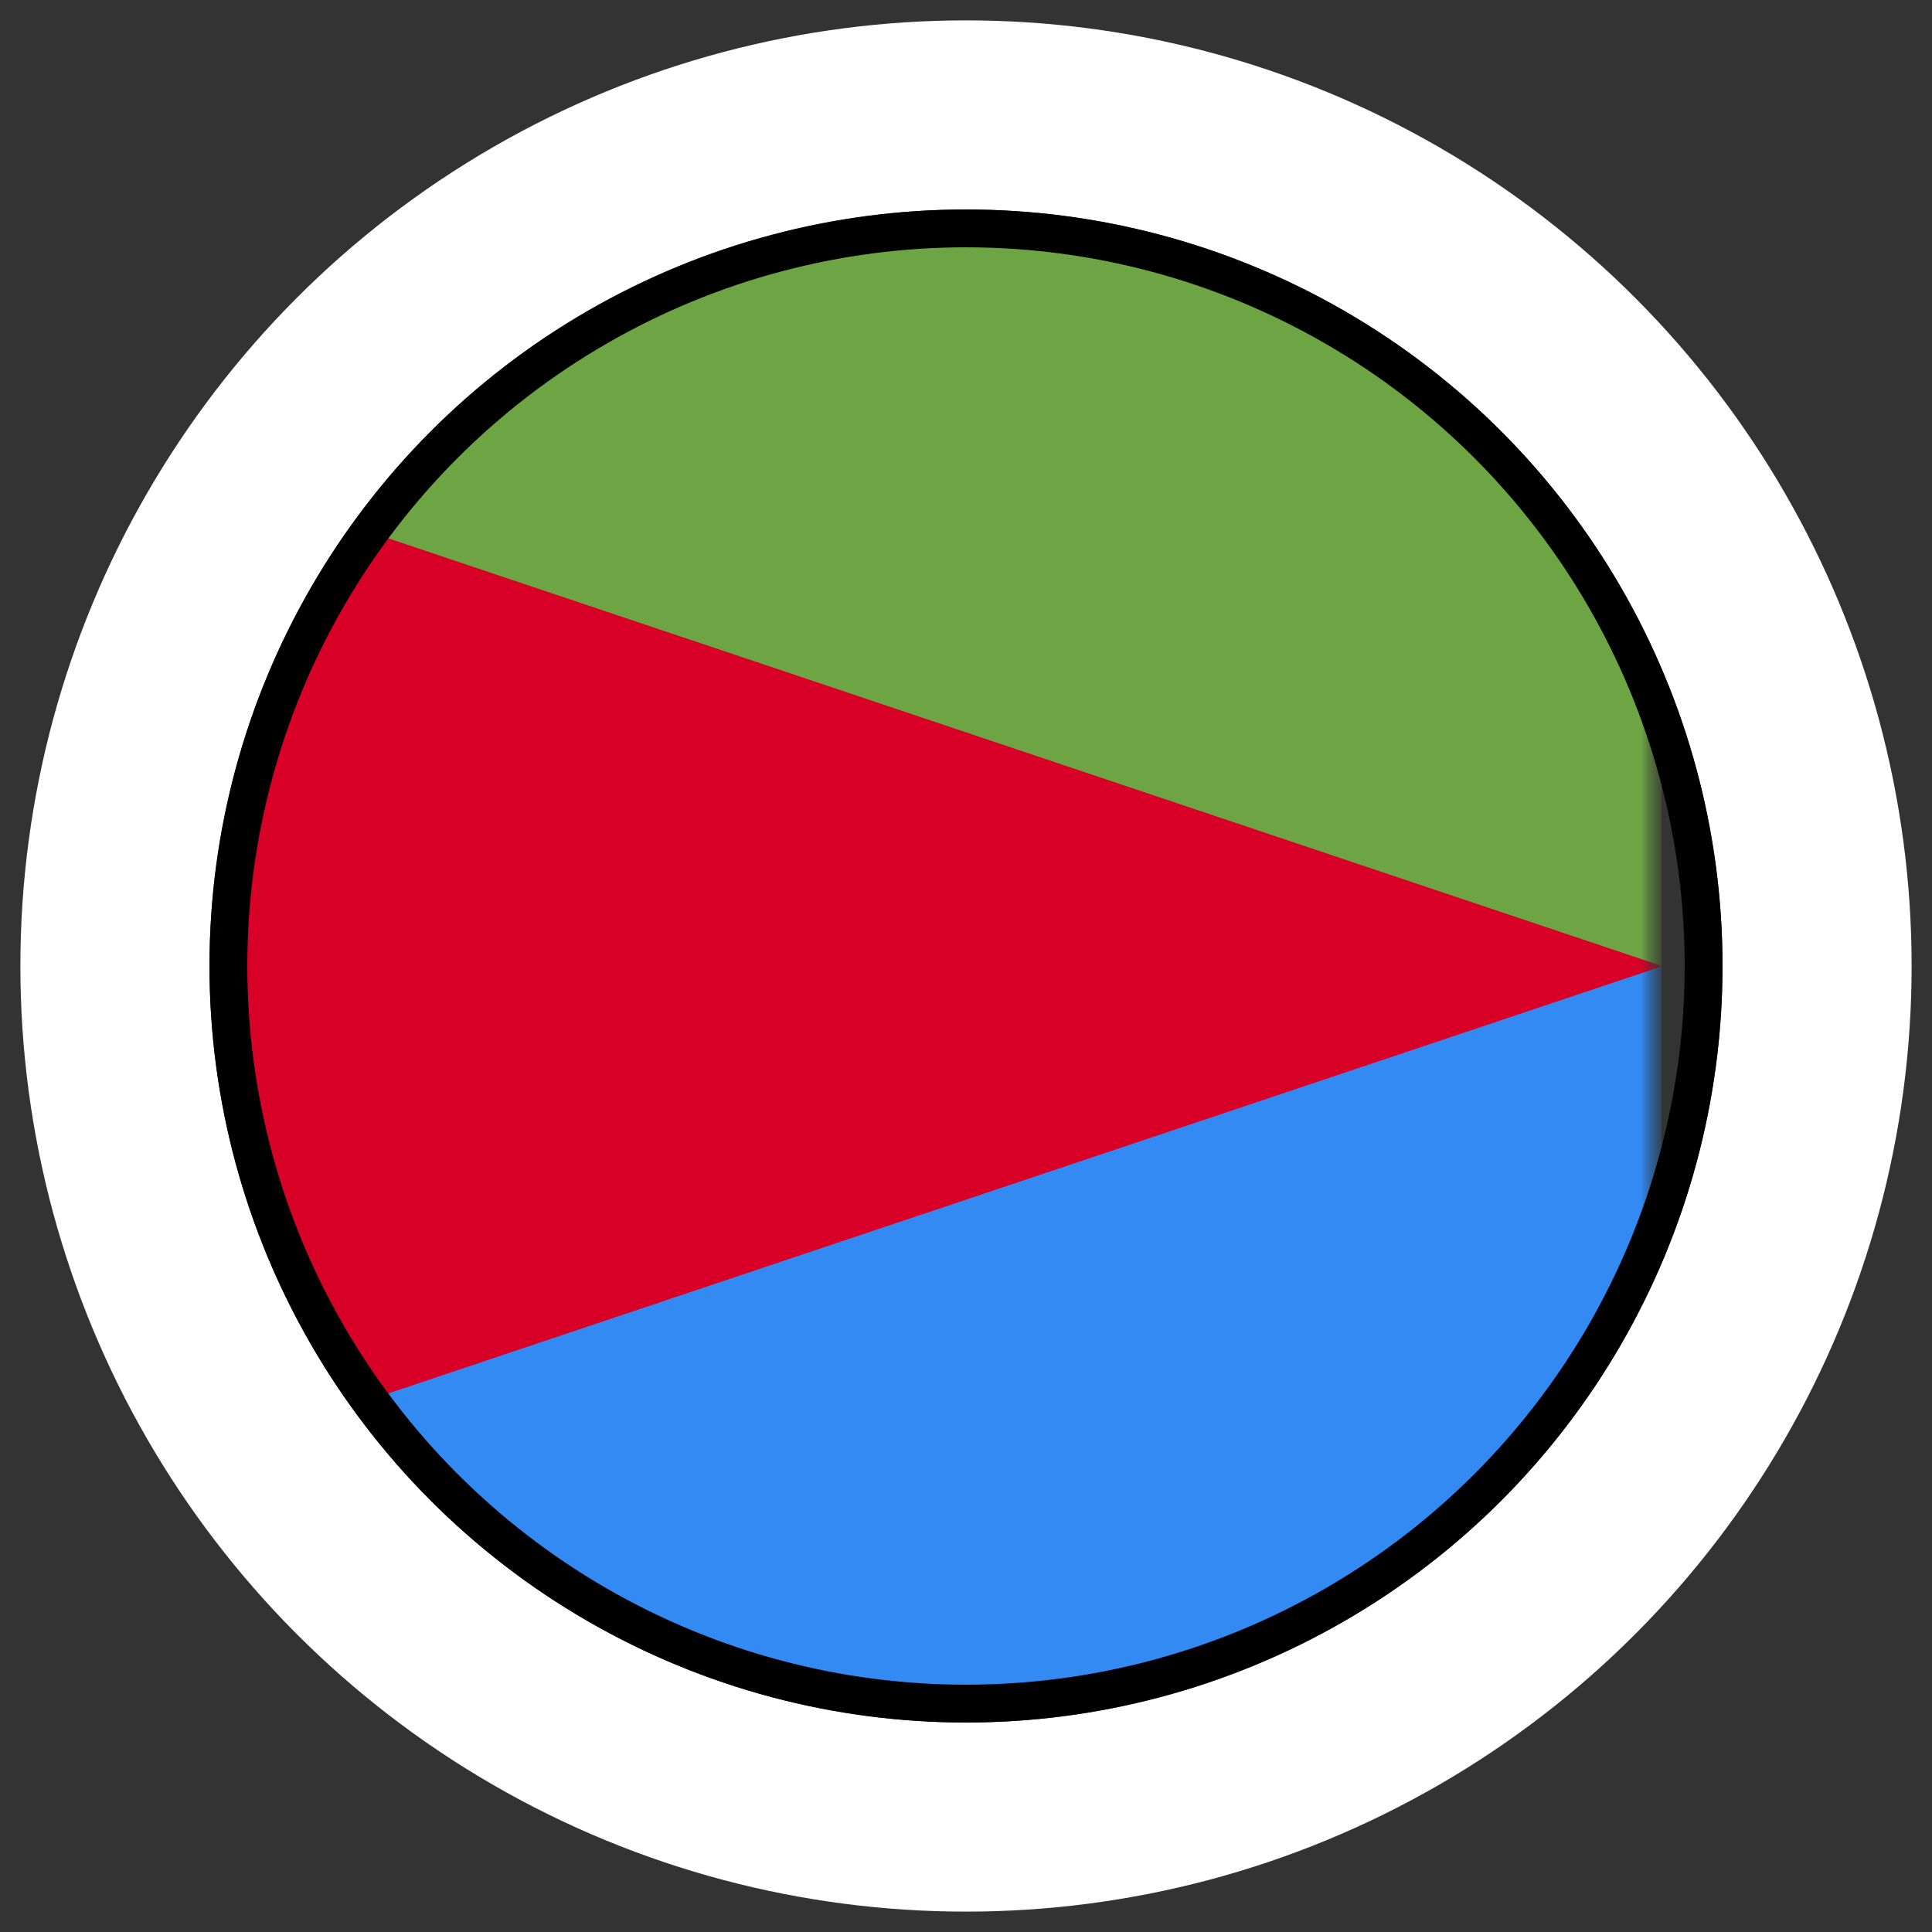
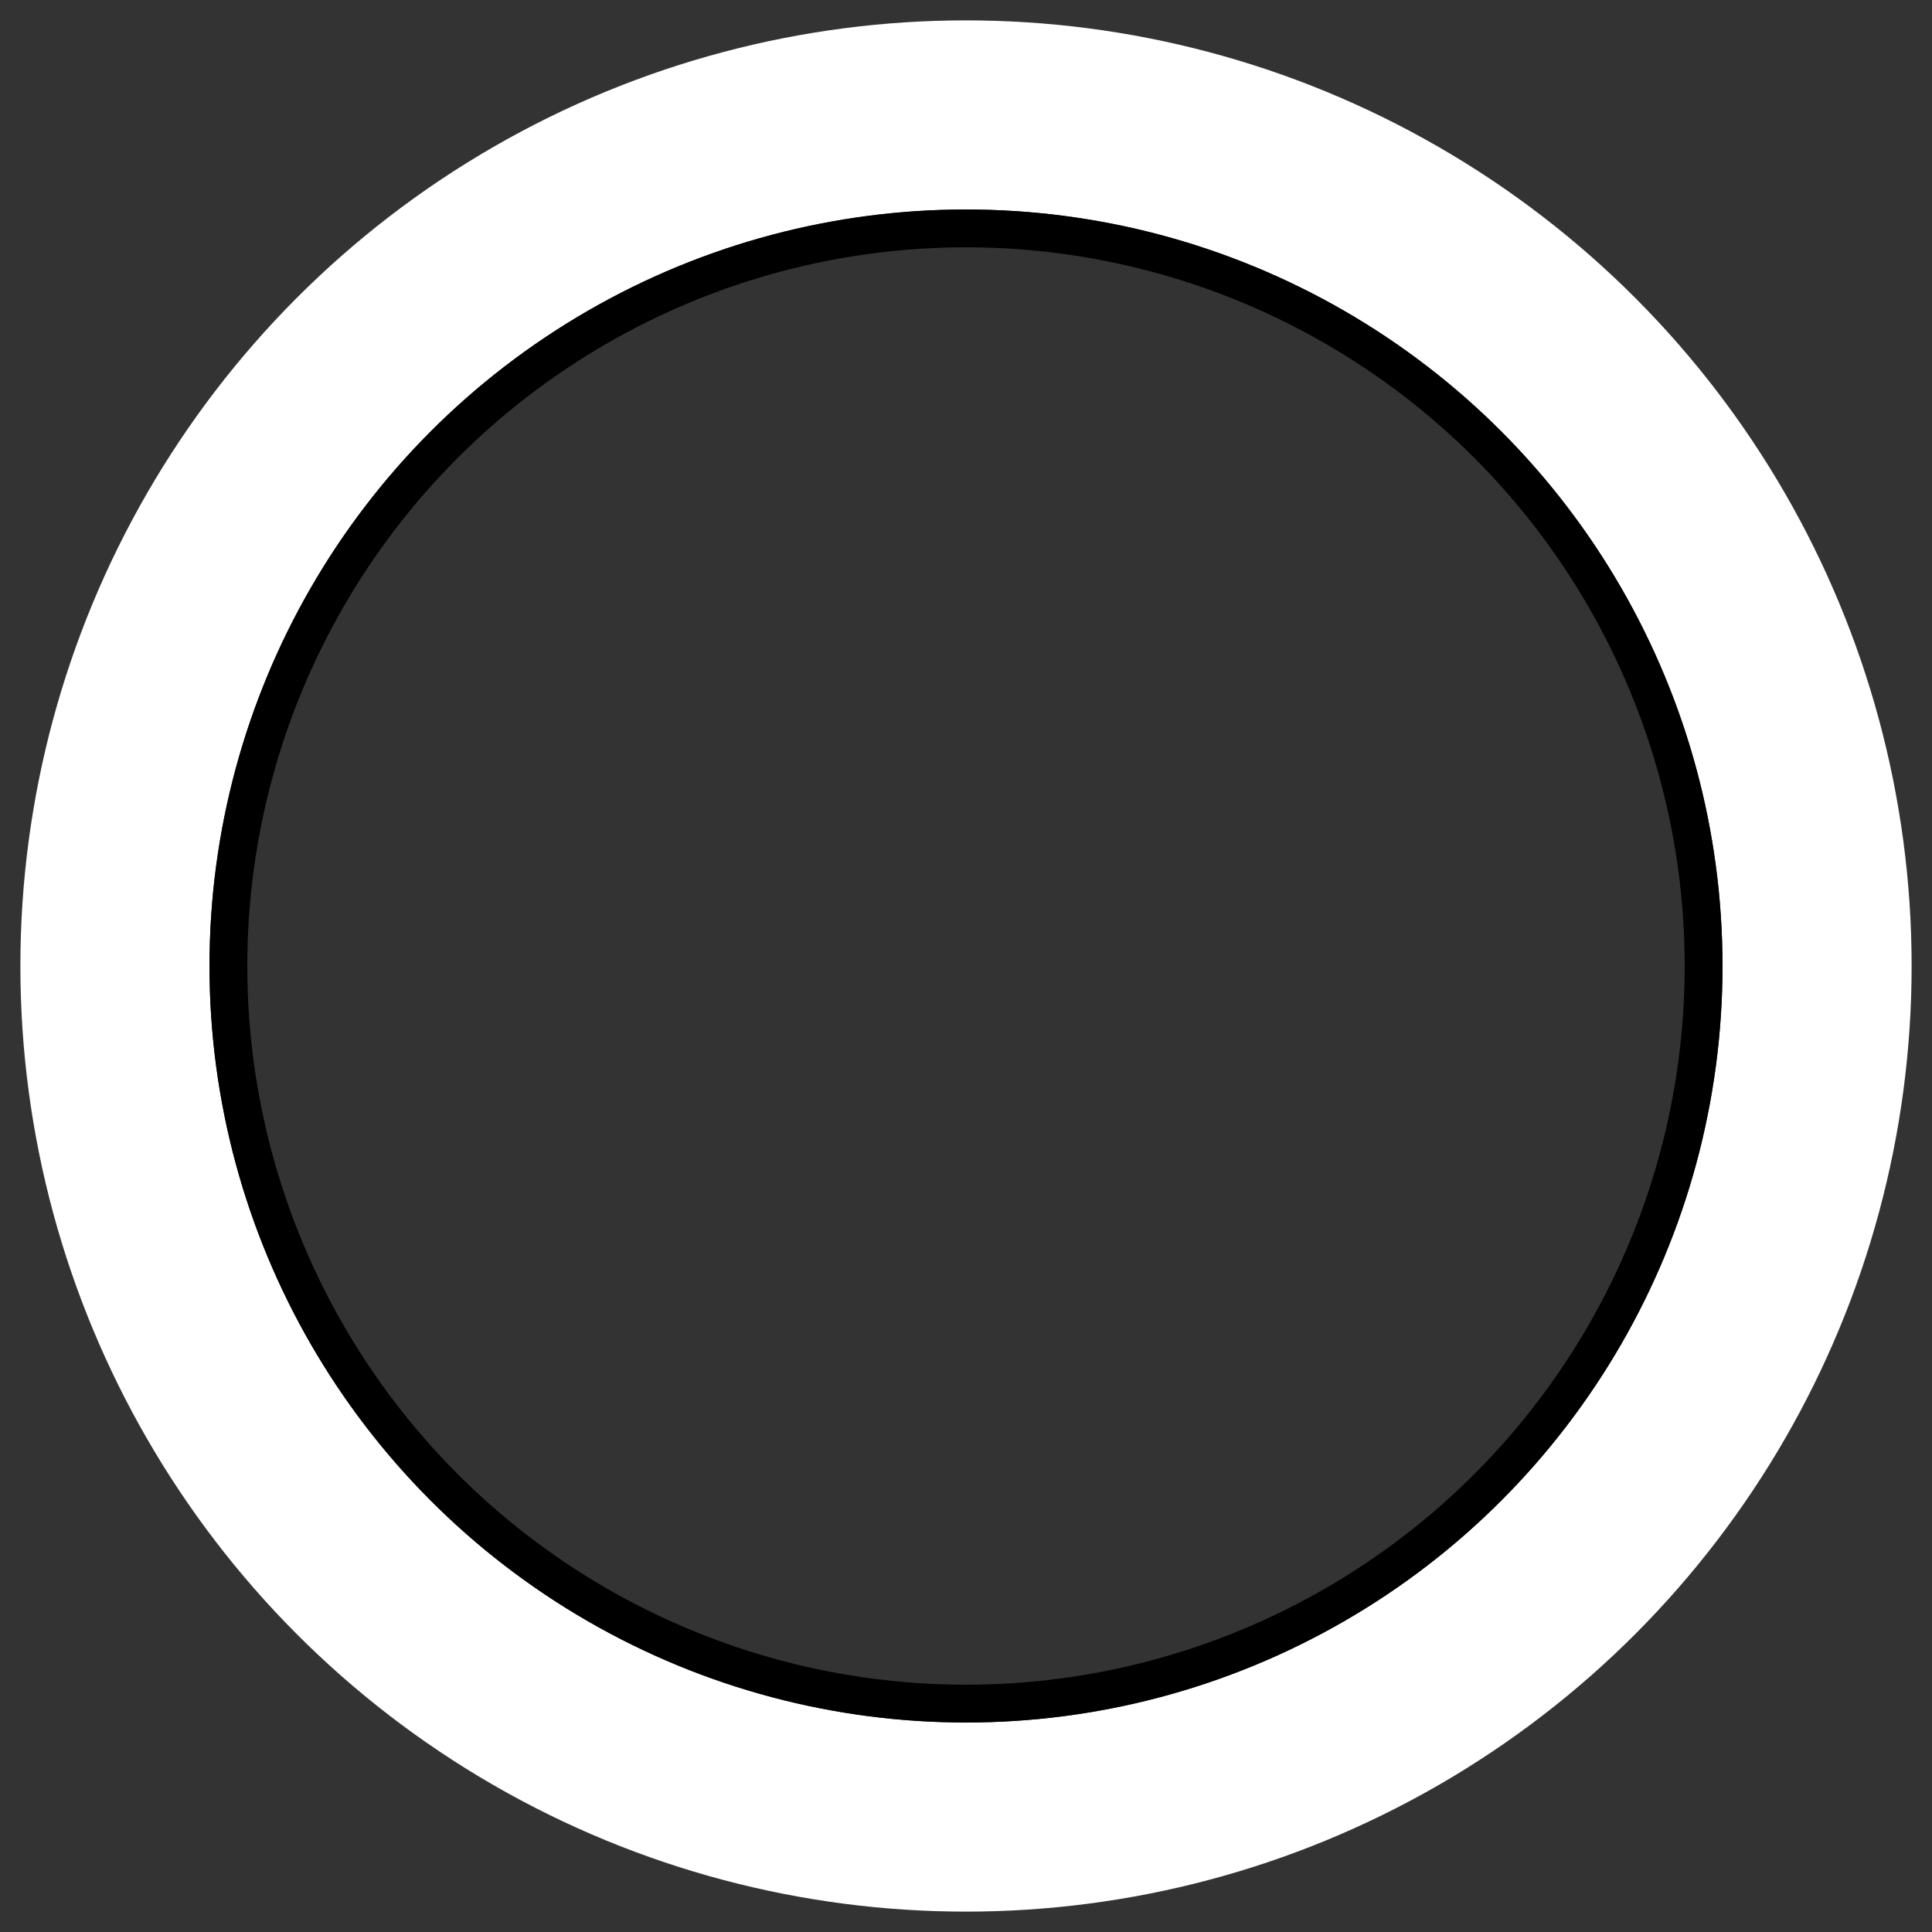
<svg xmlns="http://www.w3.org/2000/svg" width="83" height="83" viewBox="0 0 83 83" fill="none">
  <rect x="0" y="0" width="83" height="83" fill="#333333" stroke="none" />
  <g clip-path="url(#clip0_16508_18004)">
    <g clip-path="url(#clip1_16508_18004)">
      <mask id="mask0_16508_18004" style="mask-type:luminance" maskUnits="userSpaceOnUse" x="-26" y="9" width="98" height="65">
-         <path d="M-21.569 9H67.618C68.62 9 69.581 9.398 70.29 10.107C70.998 10.816 71.397 11.777 71.397 12.779V70.221C71.397 71.223 70.998 72.184 70.29 72.893C69.581 73.602 68.62 74 67.618 74H-21.569C-22.571 74 -23.532 73.602 -24.241 72.893C-24.95 72.184 -25.348 71.223 -25.348 70.221V12.779C-25.348 11.777 -24.95 10.816 -24.241 10.107C-23.532 9.398 -22.571 9 -21.569 9Z" fill="white" />
-       </mask>
+         </mask>
      <g mask="url(#mask0_16508_18004)">
        <mask id="mask1_16508_18004" style="mask-type:alpha" maskUnits="userSpaceOnUse" x="-26" y="9" width="98" height="65">
          <rect x="-25.348" y="9" width="96.744" height="65" fill="#D9D9D9" />
        </mask>
        <g mask="url(#mask1_16508_18004)">
          <path d="M5.085 38.674C5.085 38.674 -15.051 64.486 -15.07 64.481C-9.189 70.362 -1.064 74 7.911 74C25.86 74 40.411 59.449 40.411 41.5L5.085 38.674Z" fill="#338AF3" />
-           <path d="M-25.934 41.5L-25.934 9H72.602V41.5H-25.934Z" fill="#6DA544" />
          <path d="M-25.488 74L-25.488 41.5H73.047V74H-25.488Z" fill="#338AF3" />
-           <path d="M-26.004 8.795L-25.568 74.03L71.412 41.506L-26.004 8.795Z" fill="#D80027" />
        </g>
      </g>
    </g>
  </g>
  <circle cx="41.5" cy="41.5" r="36.562" stroke="white" stroke-width="8.125" />
  <circle cx="41.5" cy="41.5" r="31.688" stroke="black" stroke-width="1.625" />
  <defs>
    <clipPath id="clip0_16508_18004">
      <rect x="9" y="9" width="65" height="65" rx="32.5" fill="white" />
    </clipPath>
    <clipPath id="clip1_16508_18004">
-       <rect width="96.744" height="65" fill="white" transform="translate(-25.348 9)" />
-     </clipPath>
+       </clipPath>
  </defs>
</svg>